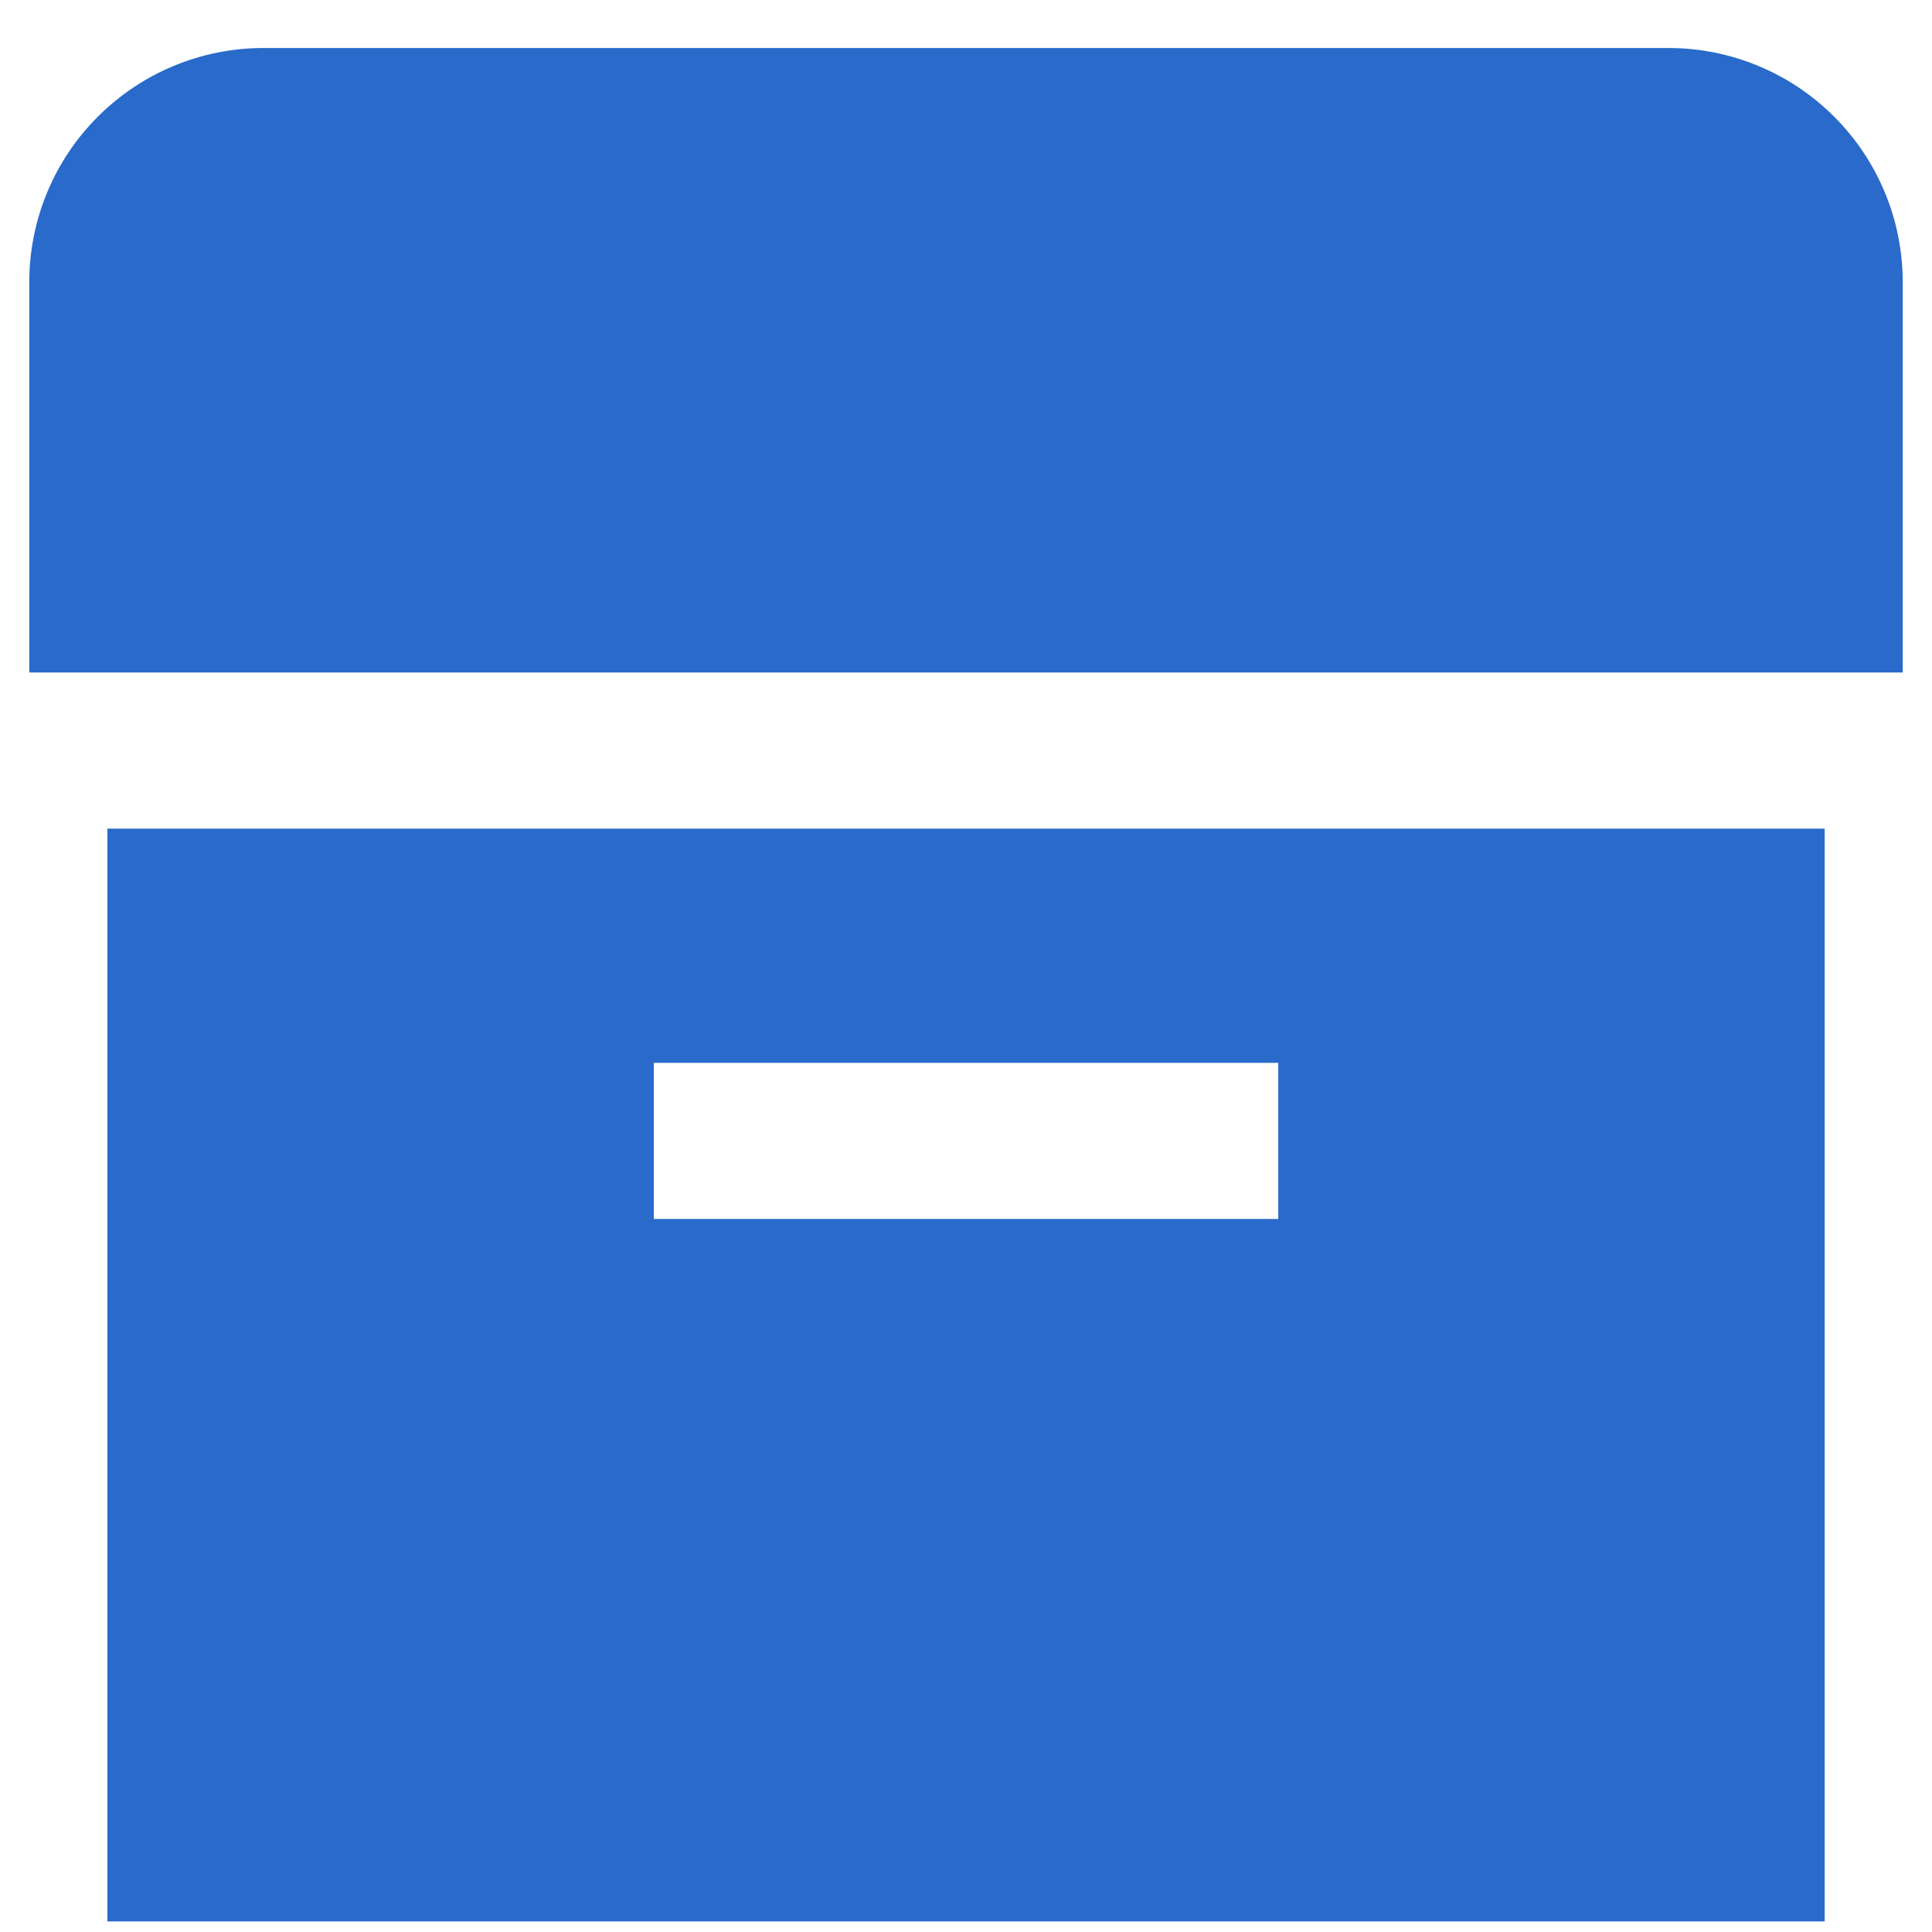
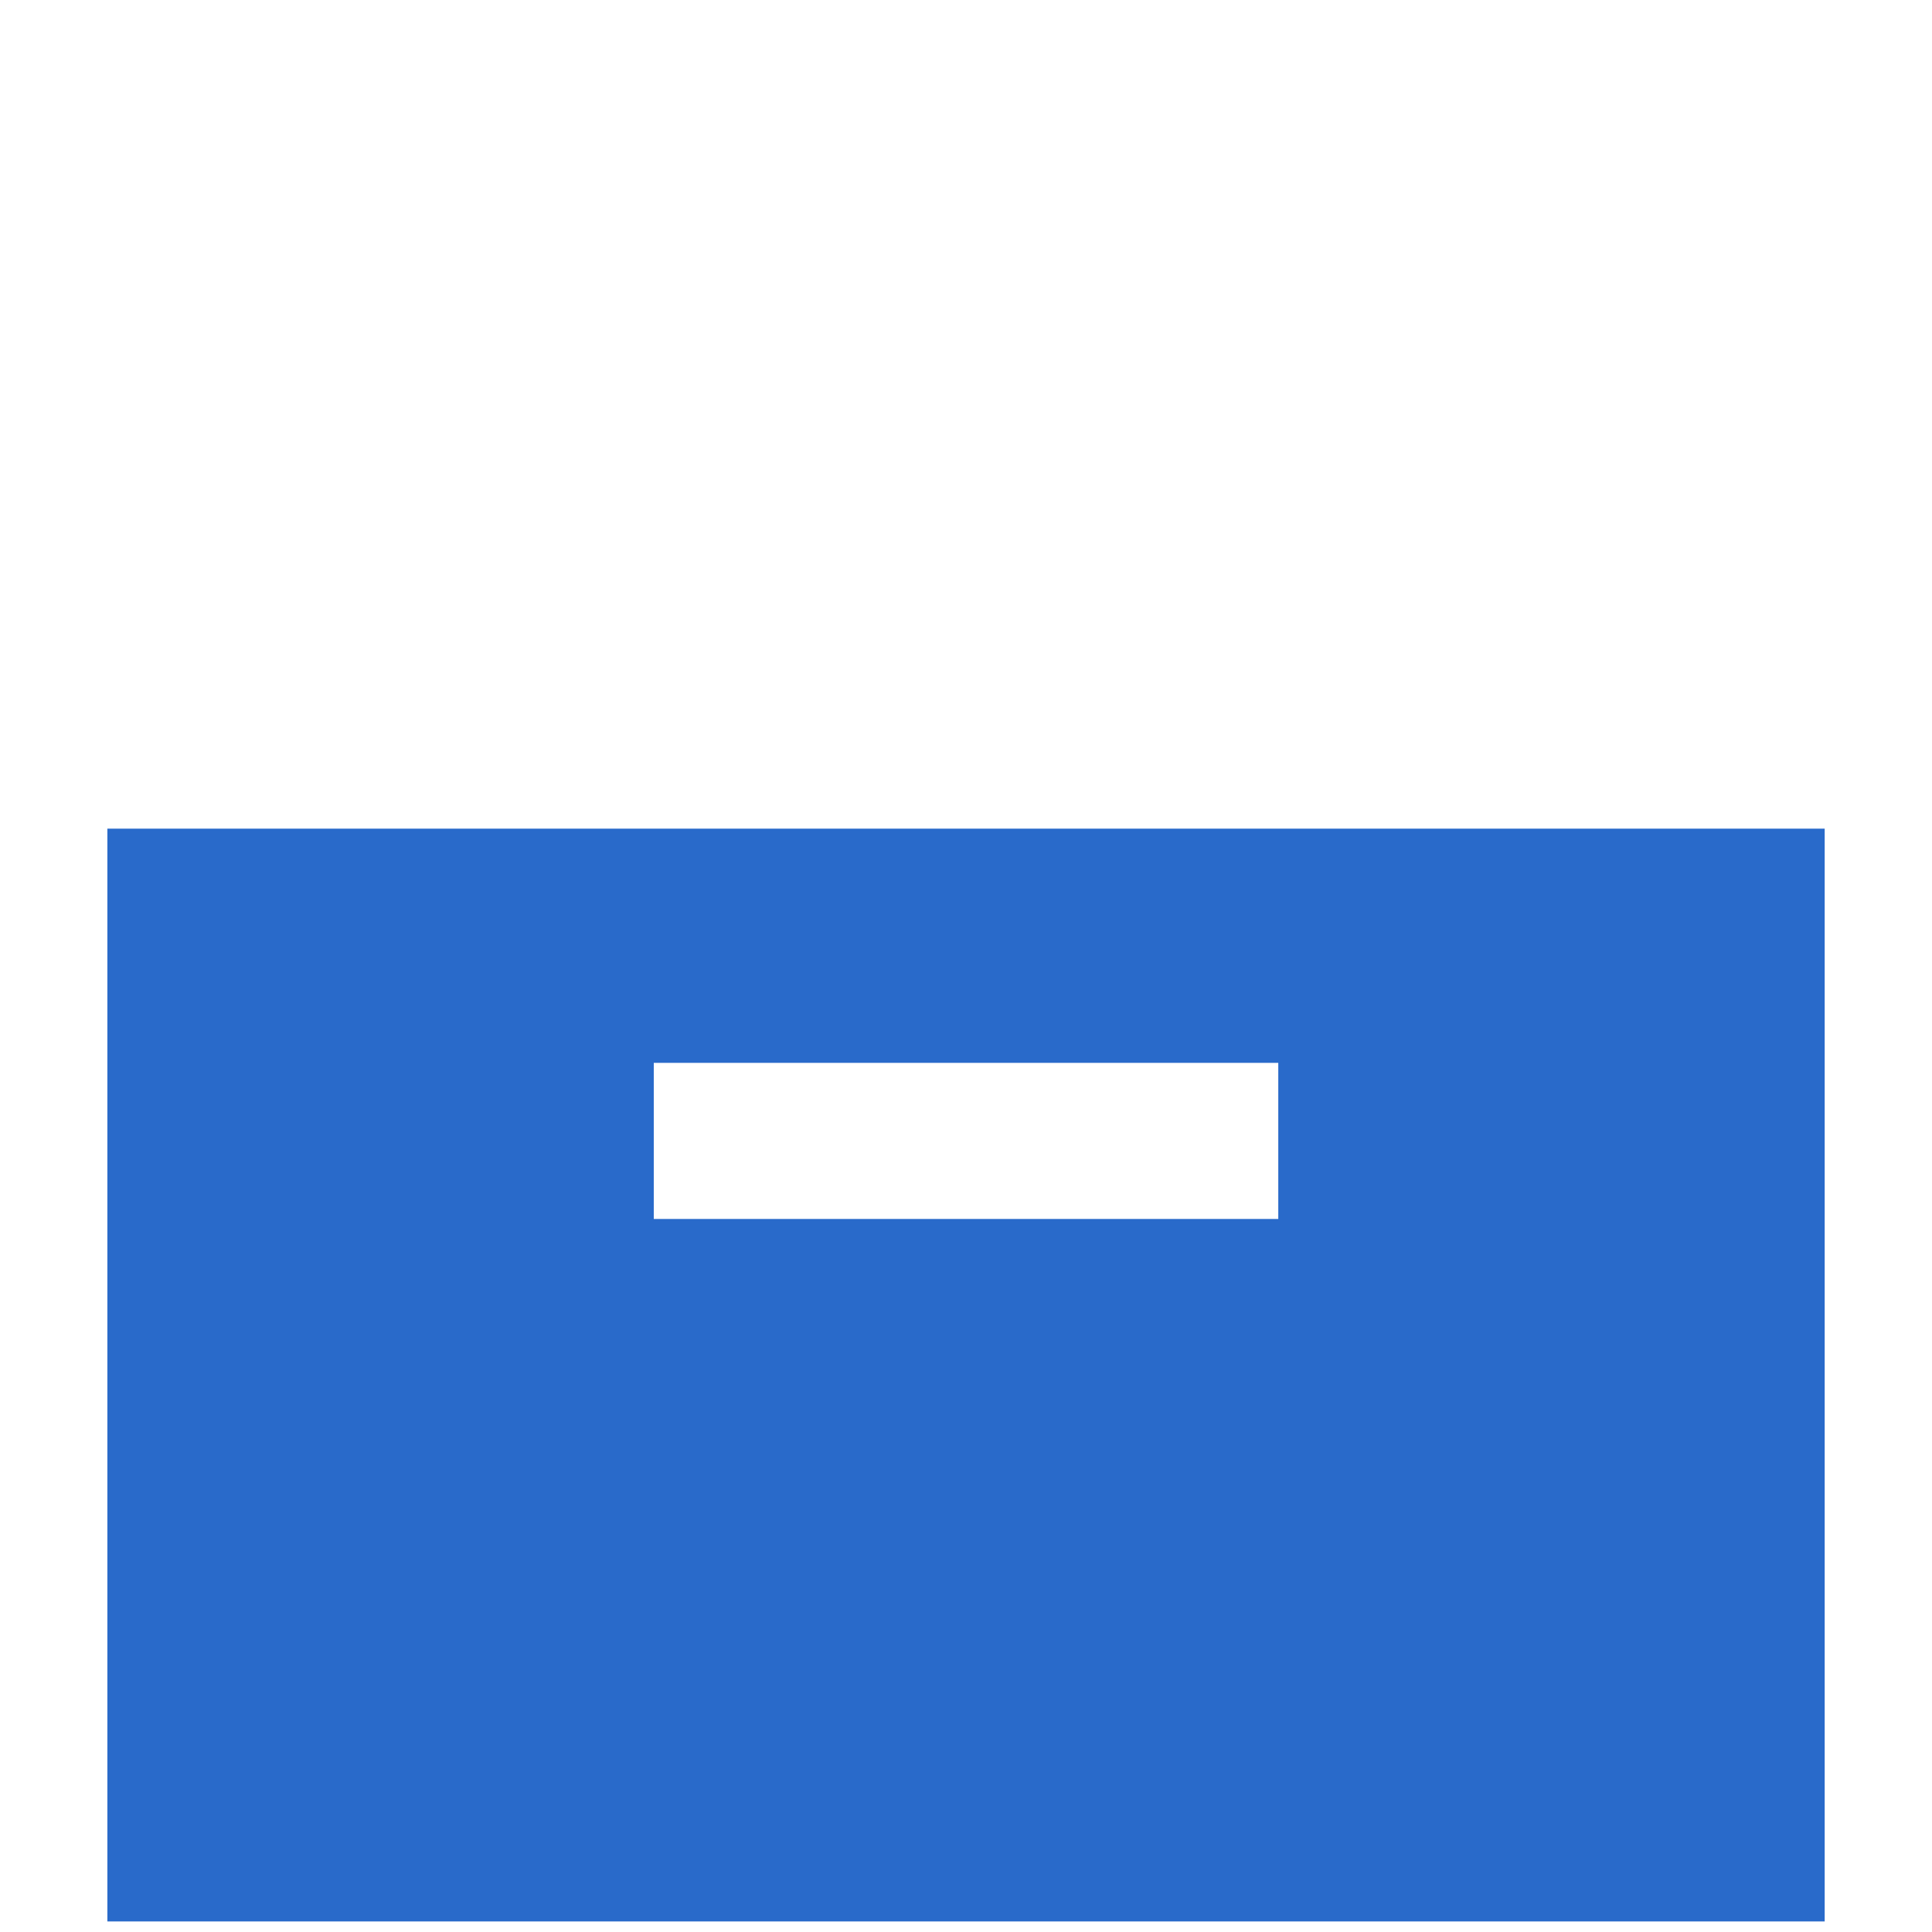
<svg xmlns="http://www.w3.org/2000/svg" width="33" height="33" viewBox="0 0 33 33" fill="none">
  <g clip-path="url(#clip0_5386_15230)">
-     <path d="M28.5 0.82H4.5C3.439 0.82 2.422 1.242 1.672 1.992C0.921 2.742 0.5 3.759 0.5 4.82L0.5 11.487H32.5V4.82C32.5 3.759 32.079 2.742 31.328 1.992C30.578 1.242 29.561 0.82 28.5 0.82V0.82Z" fill="#296ACA" />
    <path d="M1.834 14.154V32.821H31.167V14.154H1.834ZM21.834 20.821H11.167V18.154H21.834V20.821Z" fill="#296ACA" />
  </g>
  <defs>
    <clipPath id="clip0_5386_15230">
      <rect width="32" height="32" fill="white" transform="translate(0.5 0.82)" />
    </clipPath>
  </defs>
</svg>